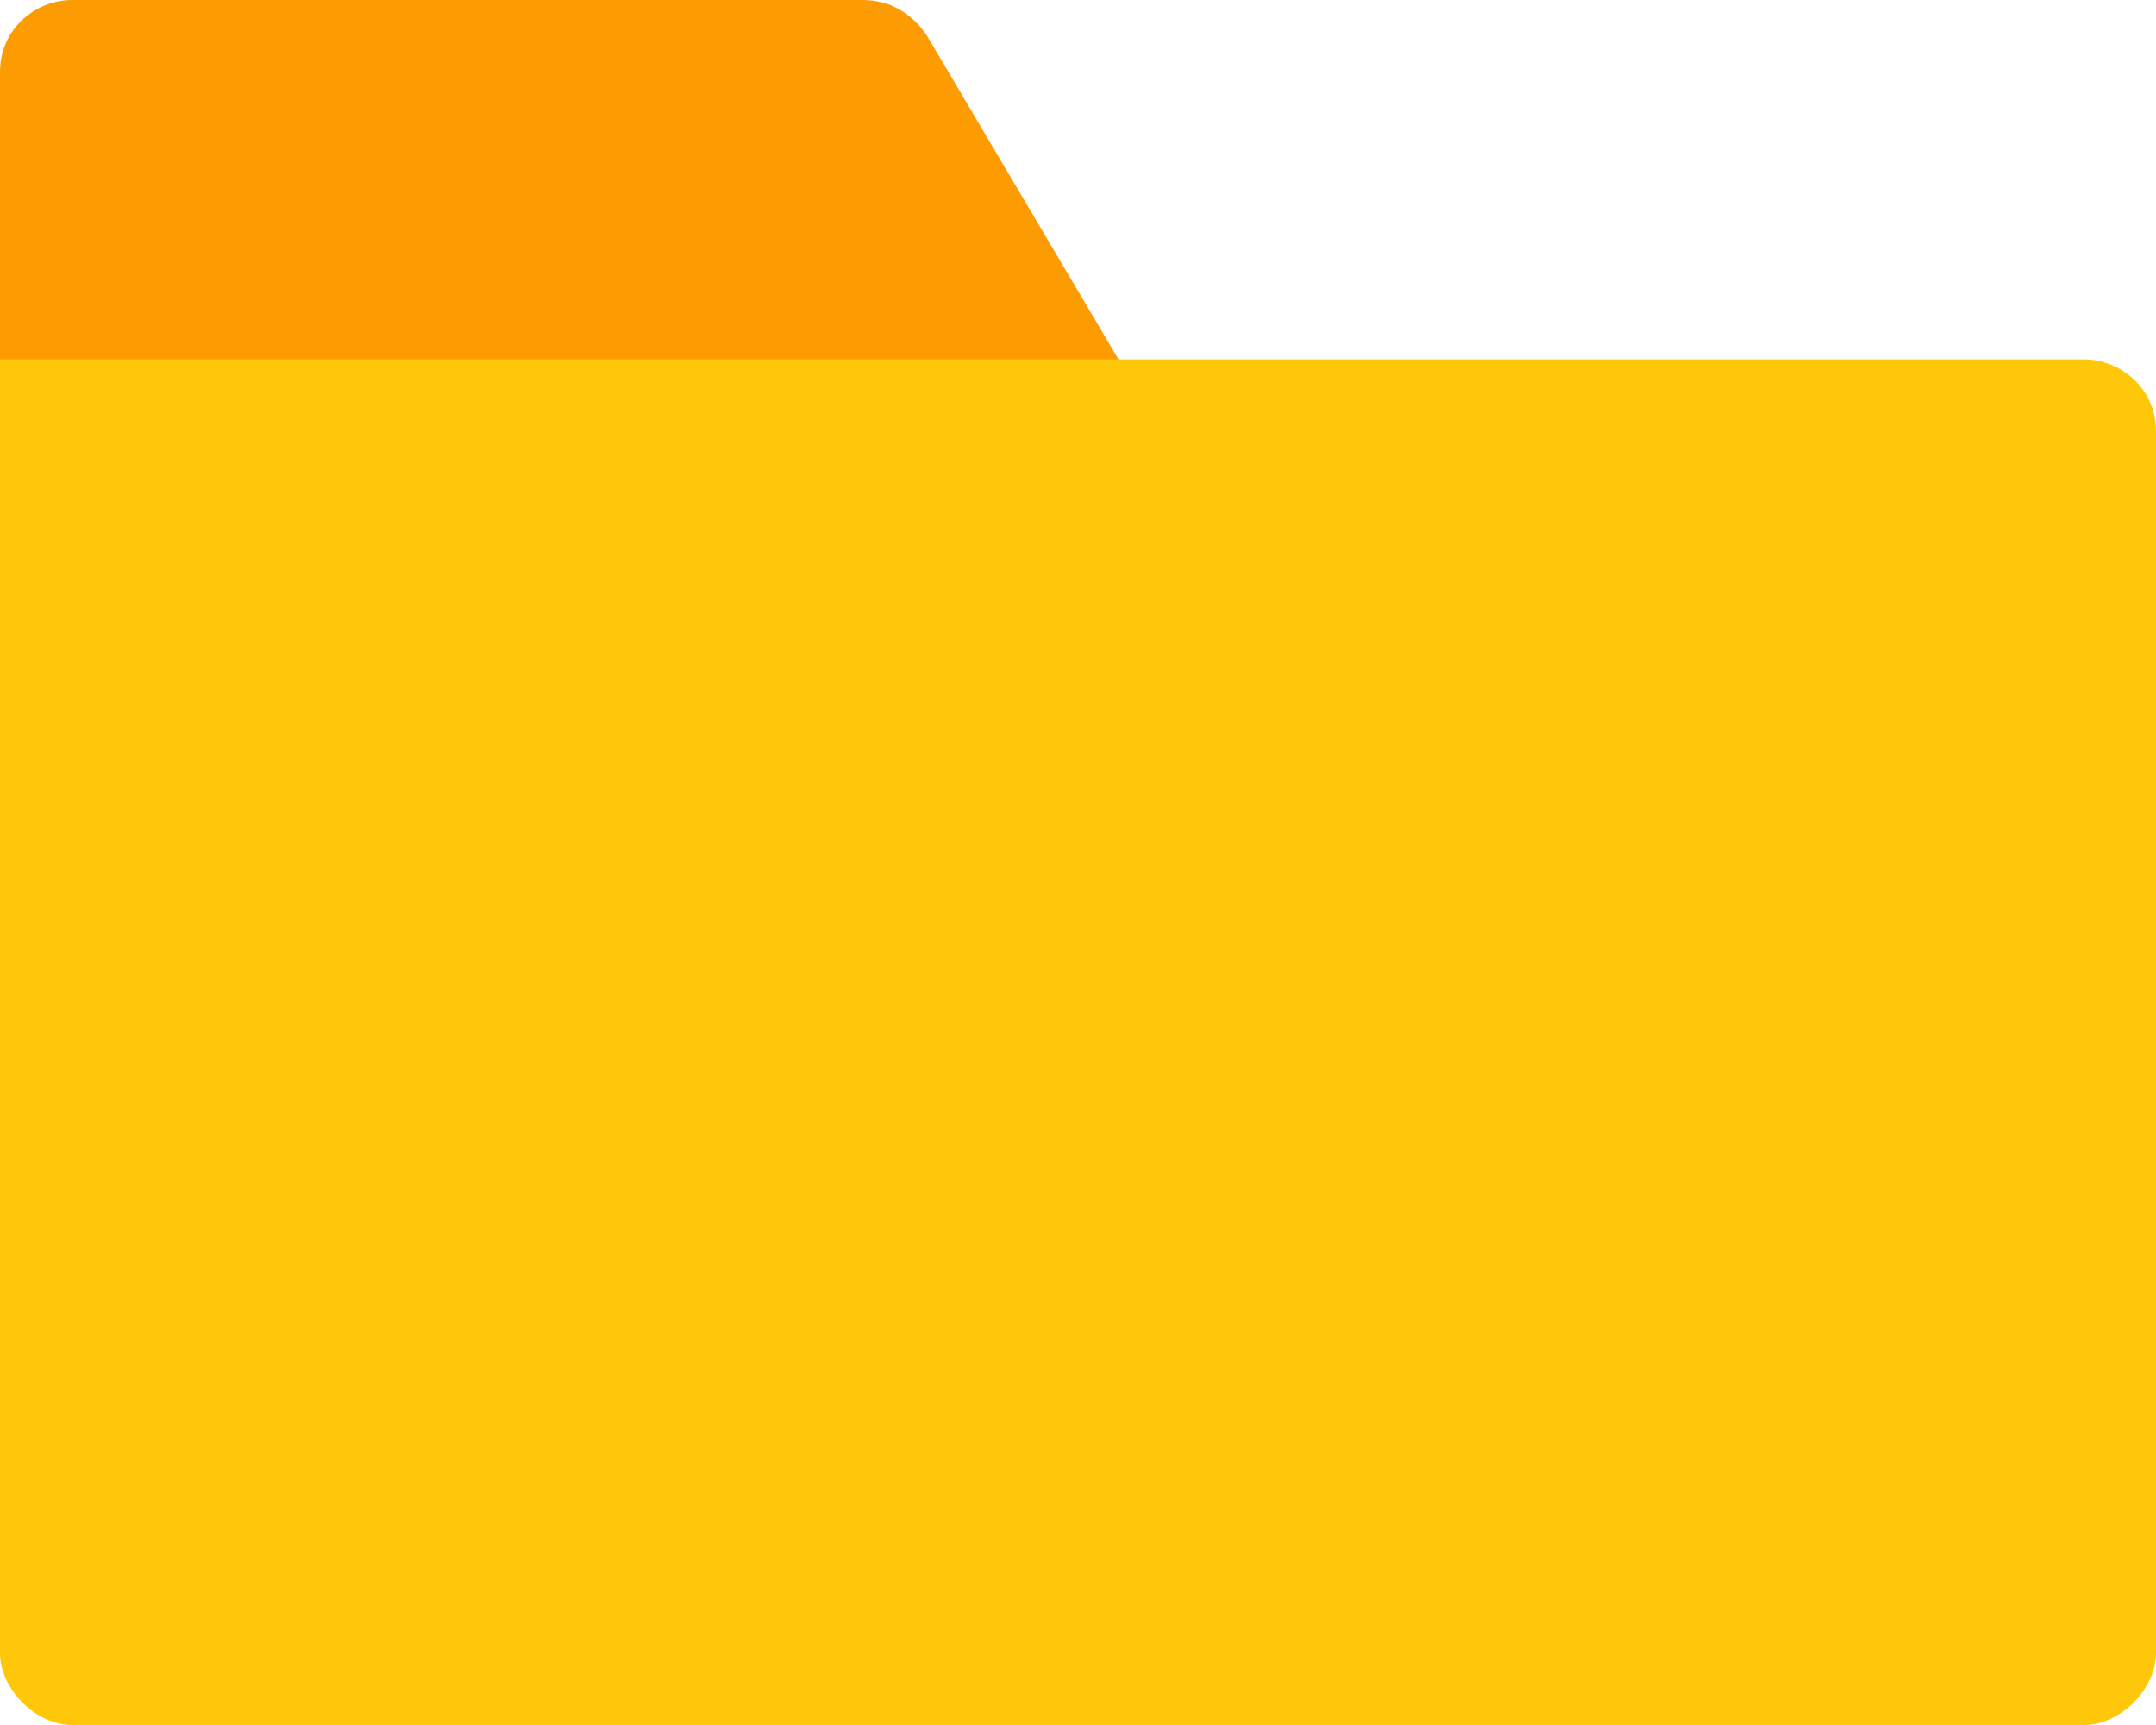
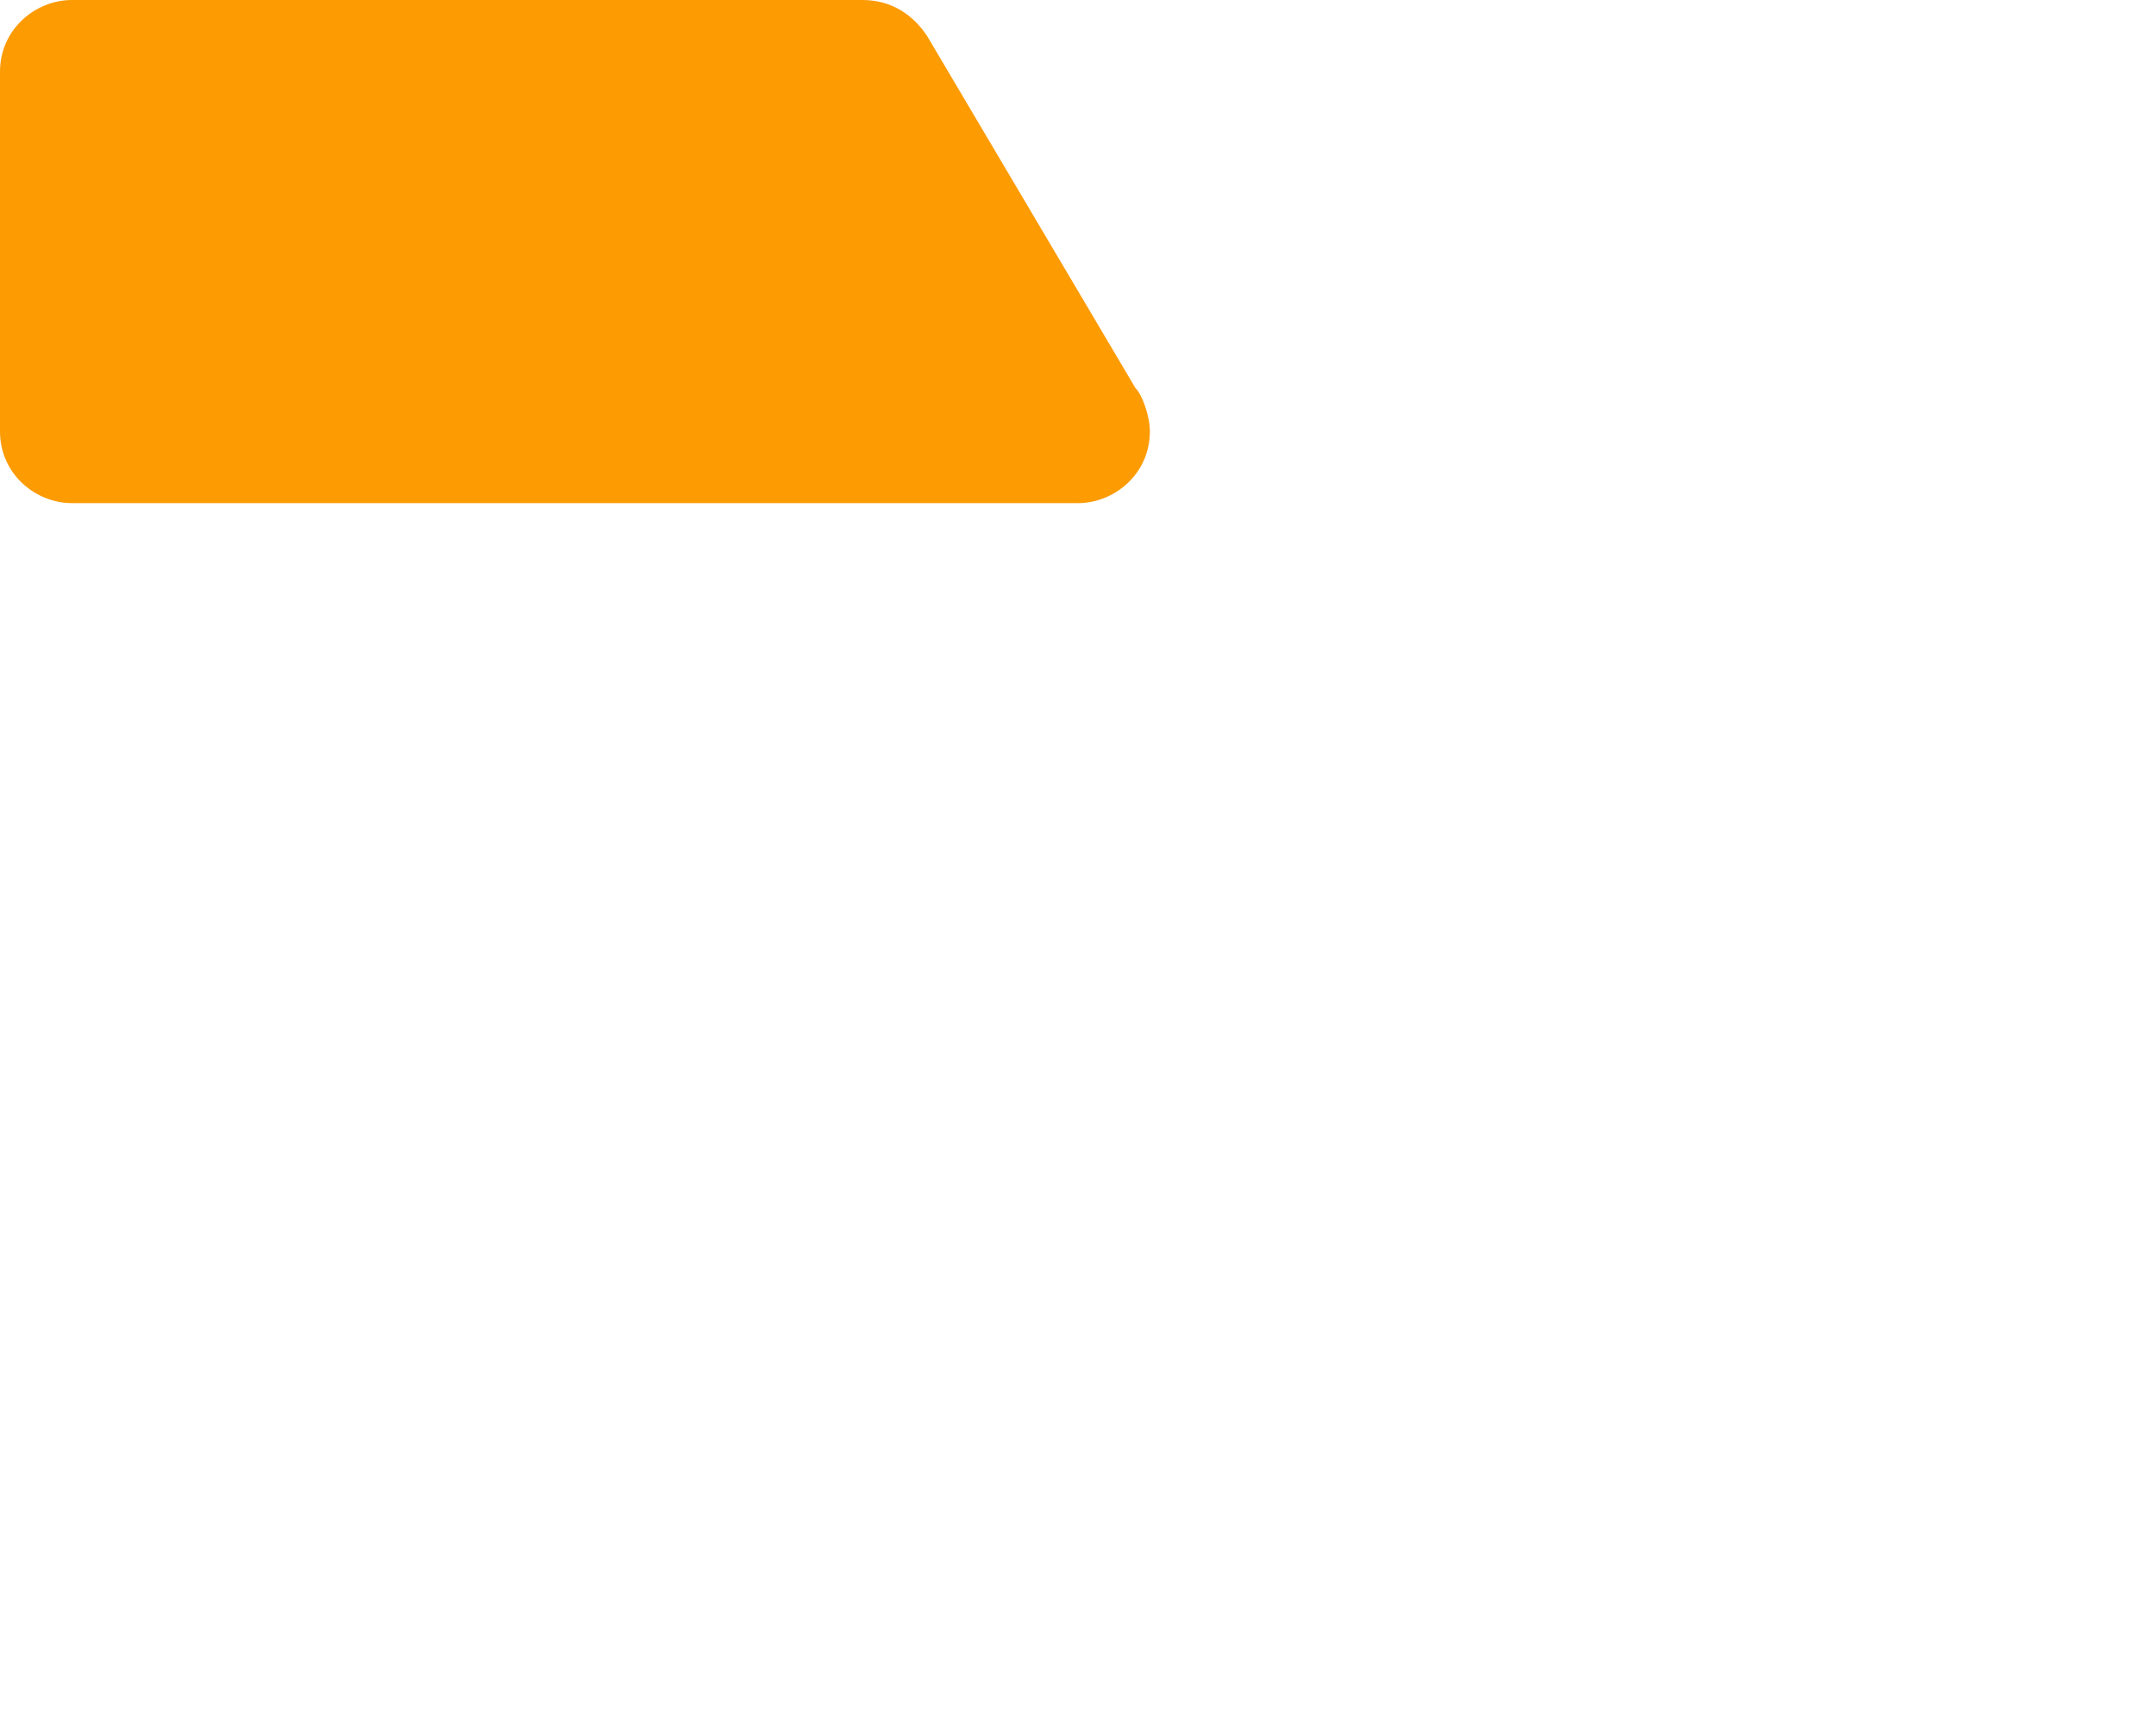
<svg xmlns="http://www.w3.org/2000/svg" version="1.1" id="레이어_1" x="0px" y="0px" viewBox="0 0 30 24" style="enable-background:new 0 0 30 24;" xml:space="preserve">
  <style type="text/css">
	.st0{fill:#FD9B03;}
	.st1{fill:#FFC709;}
</style>
  <g>
-     <path class="st0" d="M16,6c0,0.6-0.5,1-1,1c0,0,0,0,0,0H1C0.5,7,0,6.6,0,6V1c0-0.6,0.5-1,1-1h11c0.4,0,0.7,0.2,0.9,0.5l2.9,4.9   C15.9,5.5,16,5.8,16,6z" />
+     <path class="st0" d="M16,6c0,0.6-0.5,1-1,1H1C0.5,7,0,6.6,0,6V1c0-0.6,0.5-1,1-1h11c0.4,0,0.7,0.2,0.9,0.5l2.9,4.9   C15.9,5.5,16,5.8,16,6z" />
  </g>
  <g>
-     <path class="st1" d="M30,6v17c0,0.5-0.5,1-1,1H1c-0.5,0-1-0.5-1-1V5h29C29.5,5,30,5.4,30,6z" />
-   </g>
+     </g>
  <g id="Files_Folder01">
</g>
</svg>